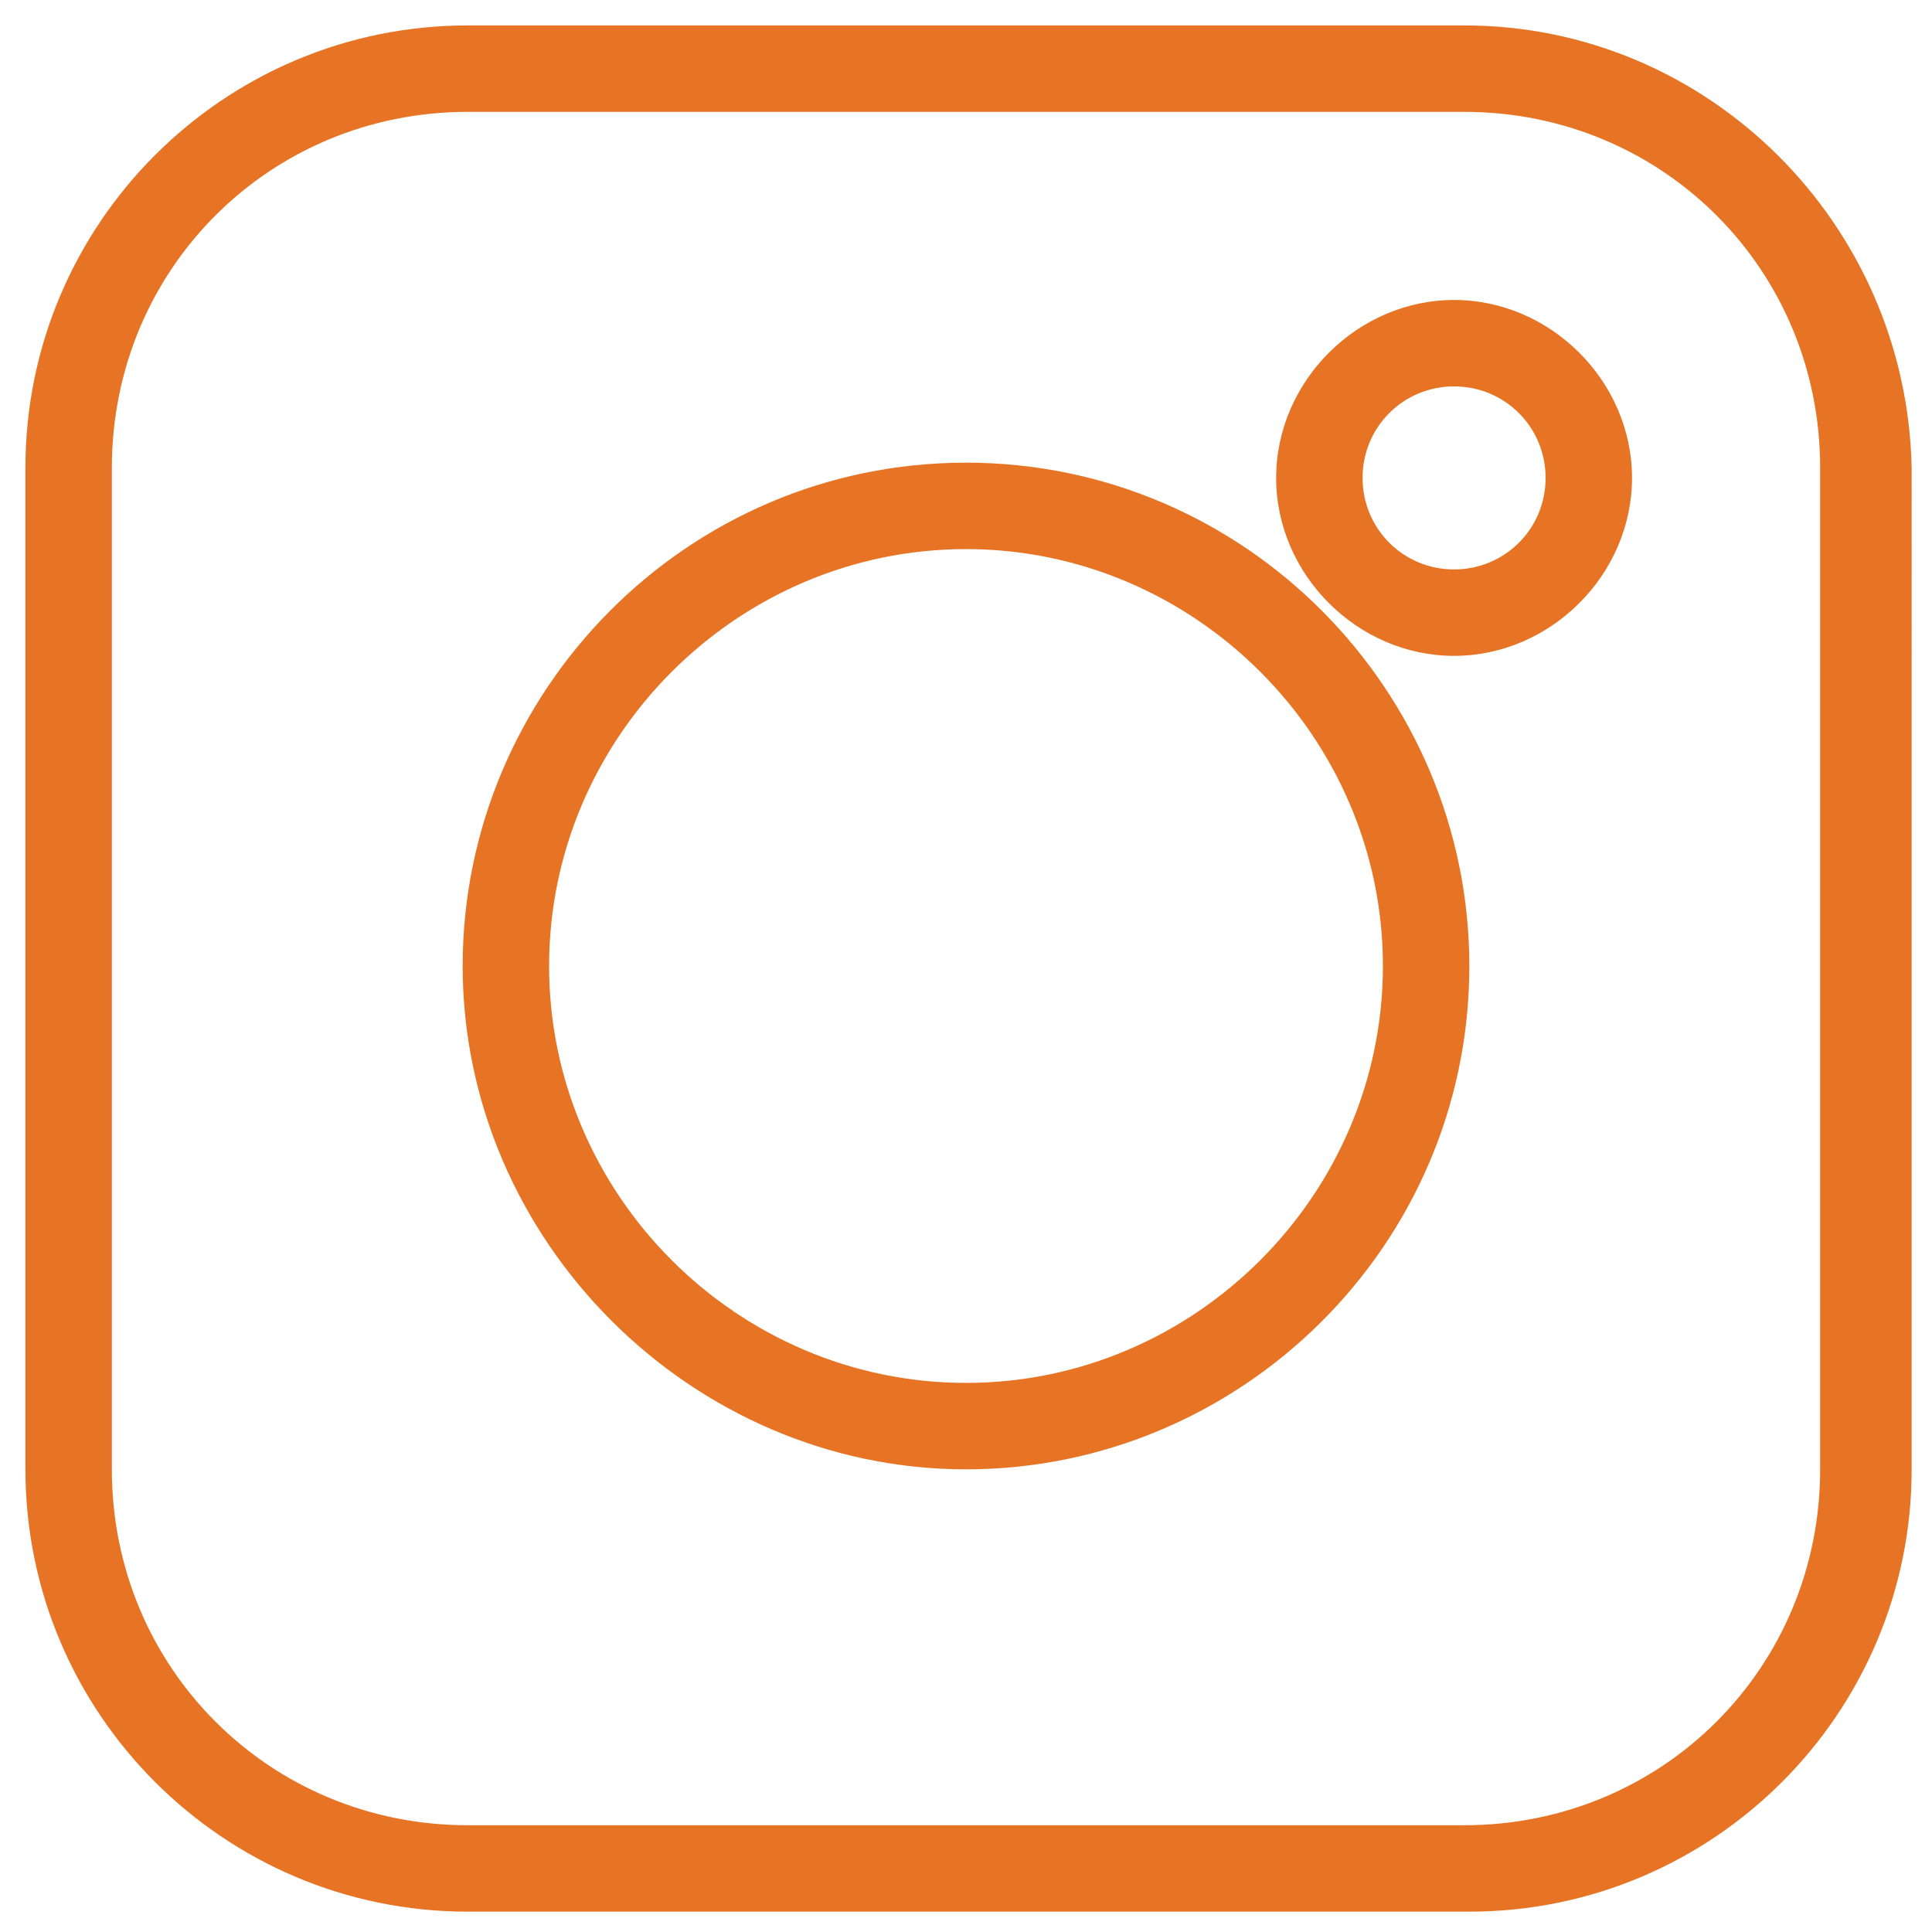
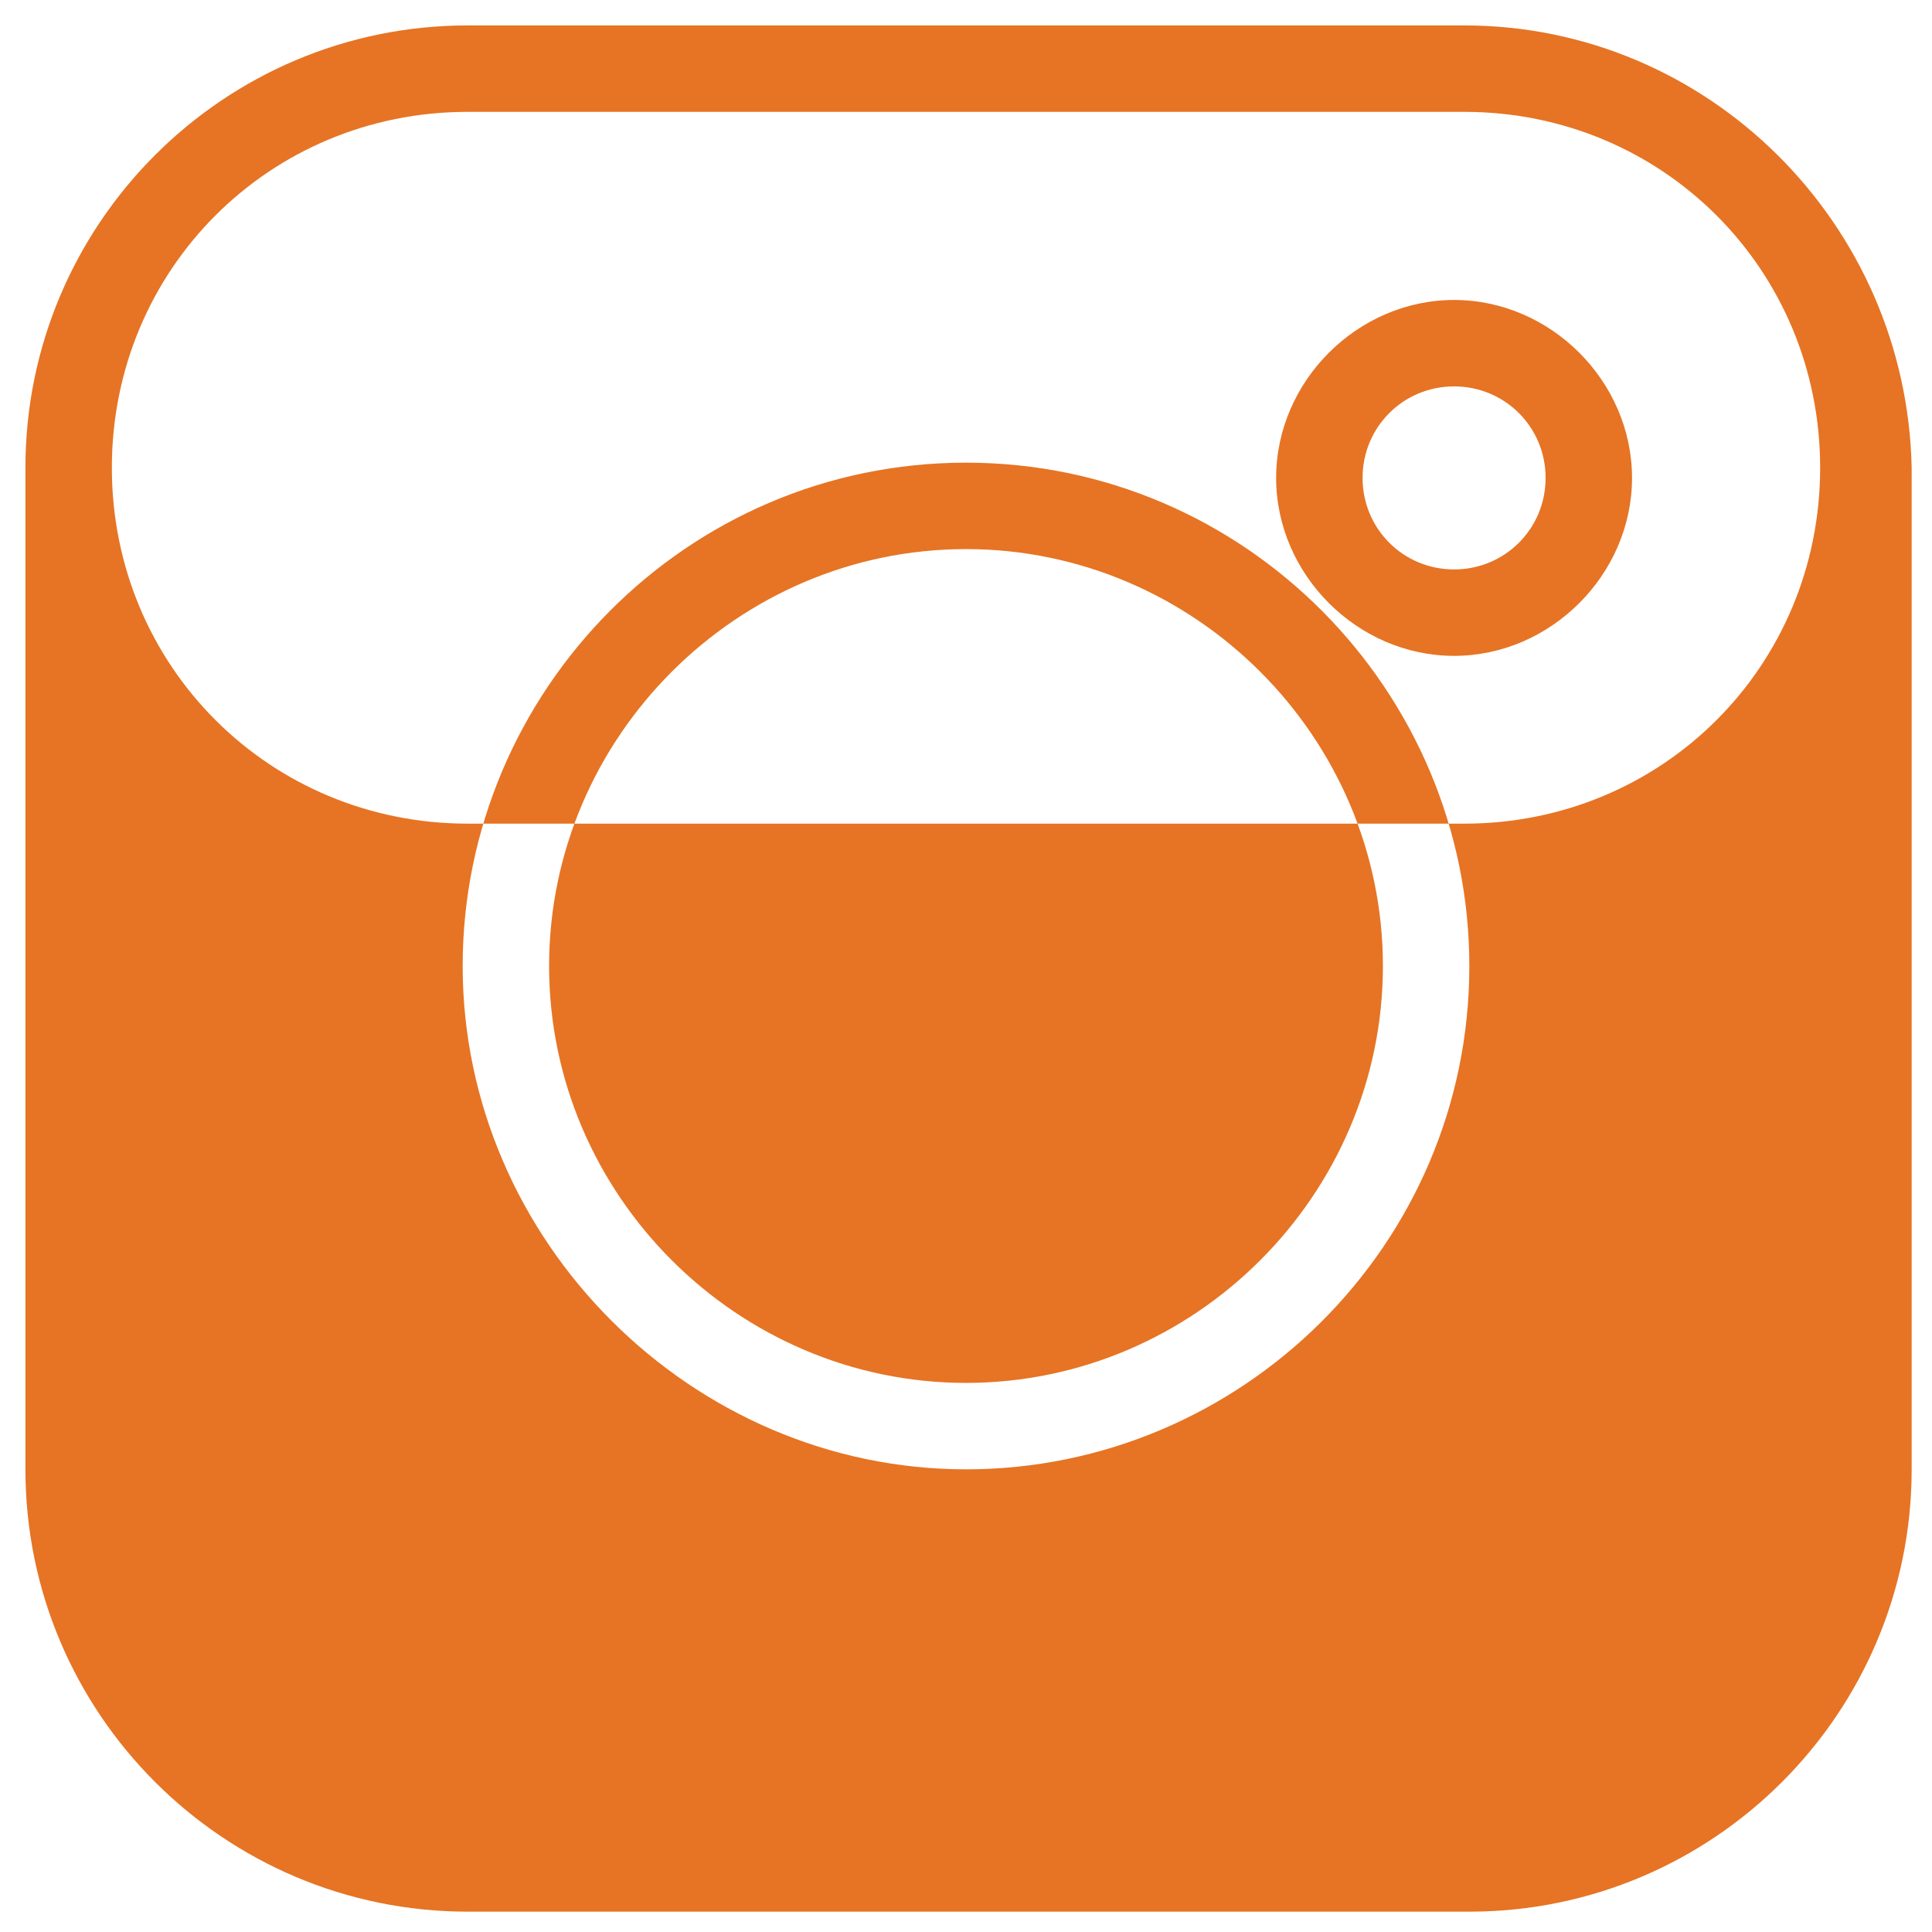
<svg xmlns="http://www.w3.org/2000/svg" id="Layer_1" x="0px" y="0px" viewBox="0 0 38 38" style="enable-background:new 0 0 38 38;" xml:space="preserve">
  <style type="text/css">
	.st0{fill-rule:evenodd;clip-rule:evenodd;fill:#E67424;}
</style>
  <g>
-     <path class="st0" d="M28.8,2.2c3.9,0,7,3.1,7,7v19.7c0,3.9-3.1,7-7,7H9.2c-3.9,0-7-3.1-7-7V9.2c0-3.9,3.1-7,7-7H28.8 M28.6,12.9   c1.9,0,3.5-1.6,3.5-3.5c0-1.9-1.6-3.5-3.5-3.5s-3.5,1.6-3.5,3.5C25.1,11.3,26.7,12.9,28.6,12.9 M19,28.9c5.4,0,9.9-4.4,9.9-9.9   c0-5.4-4.4-9.9-9.9-9.9S9.1,13.6,9.1,19C9.1,24.4,13.6,28.9,19,28.9 M28.8,0.5H9.2c-4.8,0-8.7,3.9-8.7,8.7v19.7   c0,4.8,3.9,8.7,8.7,8.7h19.7c4.8,0,8.7-3.9,8.7-8.7V9.2C37.5,4.4,33.6,0.5,28.8,0.5L28.8,0.5z M28.6,11.2c-1,0-1.8-0.8-1.8-1.8   c0-1,0.8-1.8,1.8-1.8c1,0,1.8,0.8,1.8,1.8C30.4,10.4,29.6,11.2,28.6,11.2L28.6,11.2z M19,27.2c-4.5,0-8.2-3.7-8.2-8.2   c0-4.5,3.7-8.2,8.2-8.2c4.5,0,8.2,3.7,8.2,8.2C27.2,23.5,23.5,27.2,19,27.2L19,27.2z" />
+     <path class="st0" d="M28.8,2.2c3.9,0,7,3.1,7,7c0,3.9-3.1,7-7,7H9.2c-3.9,0-7-3.1-7-7V9.2c0-3.9,3.1-7,7-7H28.8 M28.6,12.9   c1.9,0,3.5-1.6,3.5-3.5c0-1.9-1.6-3.5-3.5-3.5s-3.5,1.6-3.5,3.5C25.1,11.3,26.7,12.9,28.6,12.9 M19,28.9c5.4,0,9.9-4.4,9.9-9.9   c0-5.4-4.4-9.9-9.9-9.9S9.1,13.6,9.1,19C9.1,24.4,13.6,28.9,19,28.9 M28.8,0.5H9.2c-4.8,0-8.7,3.9-8.7,8.7v19.7   c0,4.8,3.9,8.7,8.7,8.7h19.7c4.8,0,8.7-3.9,8.7-8.7V9.2C37.5,4.4,33.6,0.5,28.8,0.5L28.8,0.5z M28.6,11.2c-1,0-1.8-0.8-1.8-1.8   c0-1,0.8-1.8,1.8-1.8c1,0,1.8,0.8,1.8,1.8C30.4,10.4,29.6,11.2,28.6,11.2L28.6,11.2z M19,27.2c-4.5,0-8.2-3.7-8.2-8.2   c0-4.5,3.7-8.2,8.2-8.2c4.5,0,8.2,3.7,8.2,8.2C27.2,23.5,23.5,27.2,19,27.2L19,27.2z" />
  </g>
</svg>